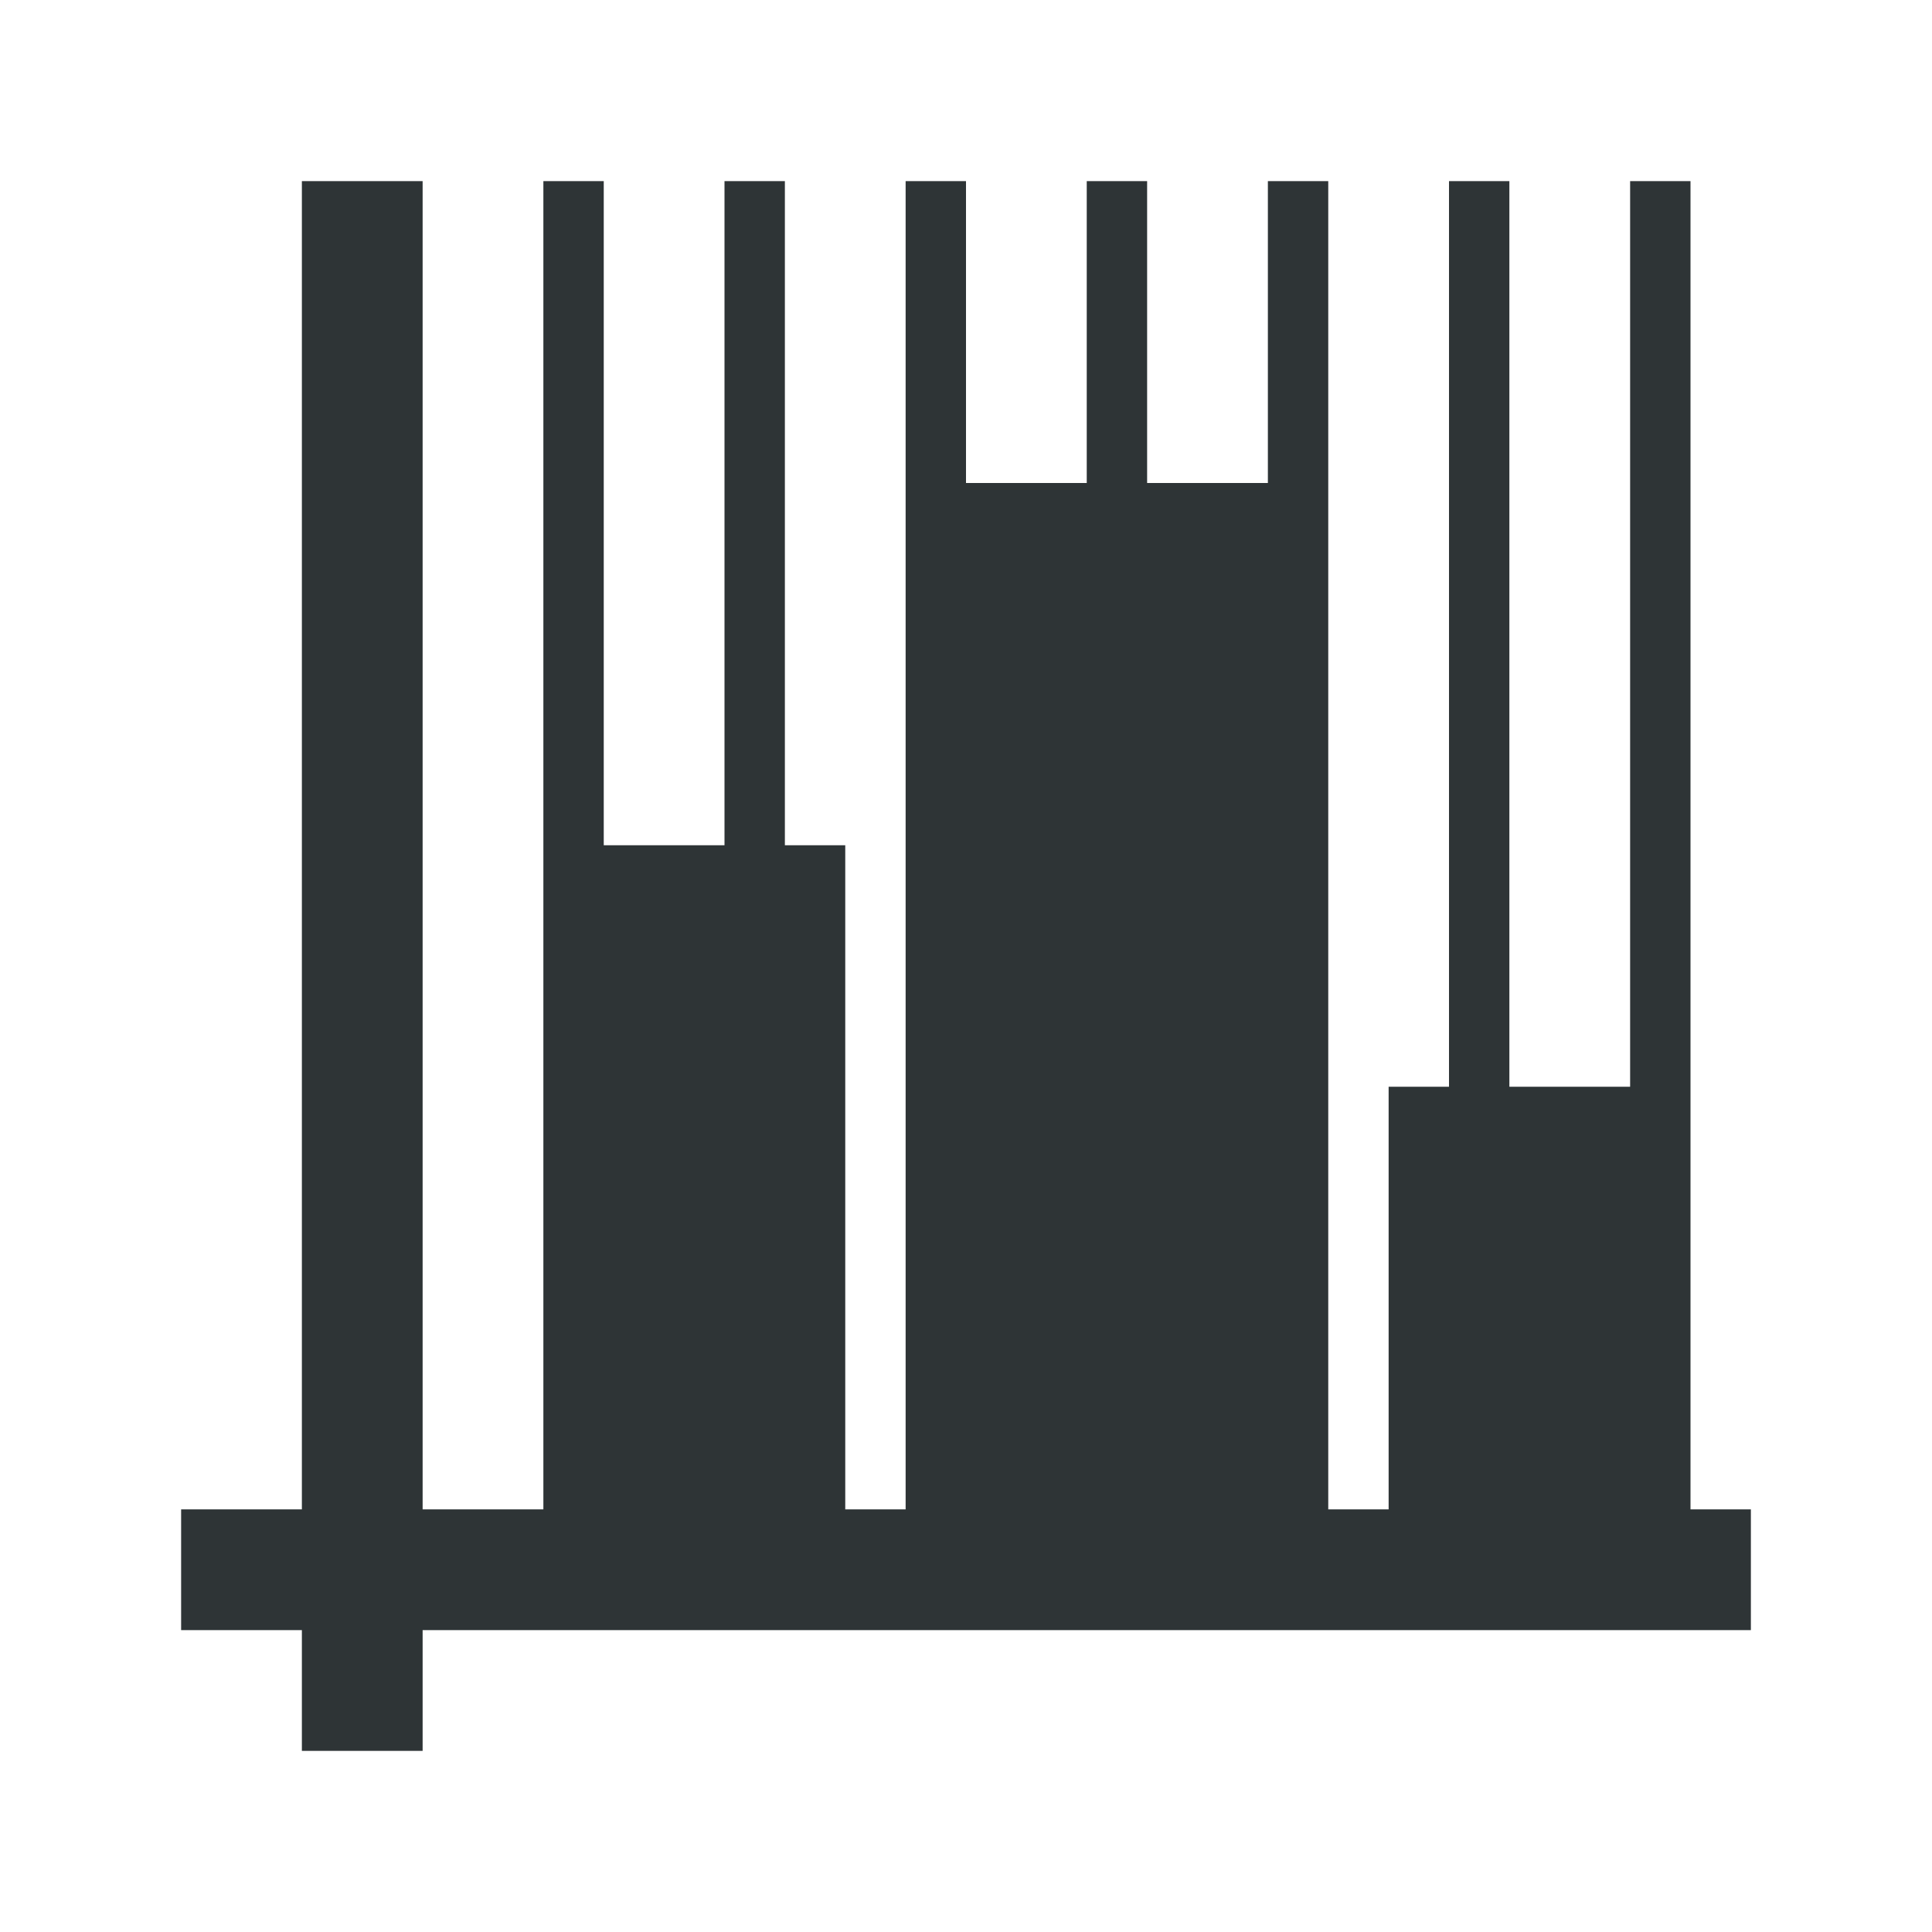
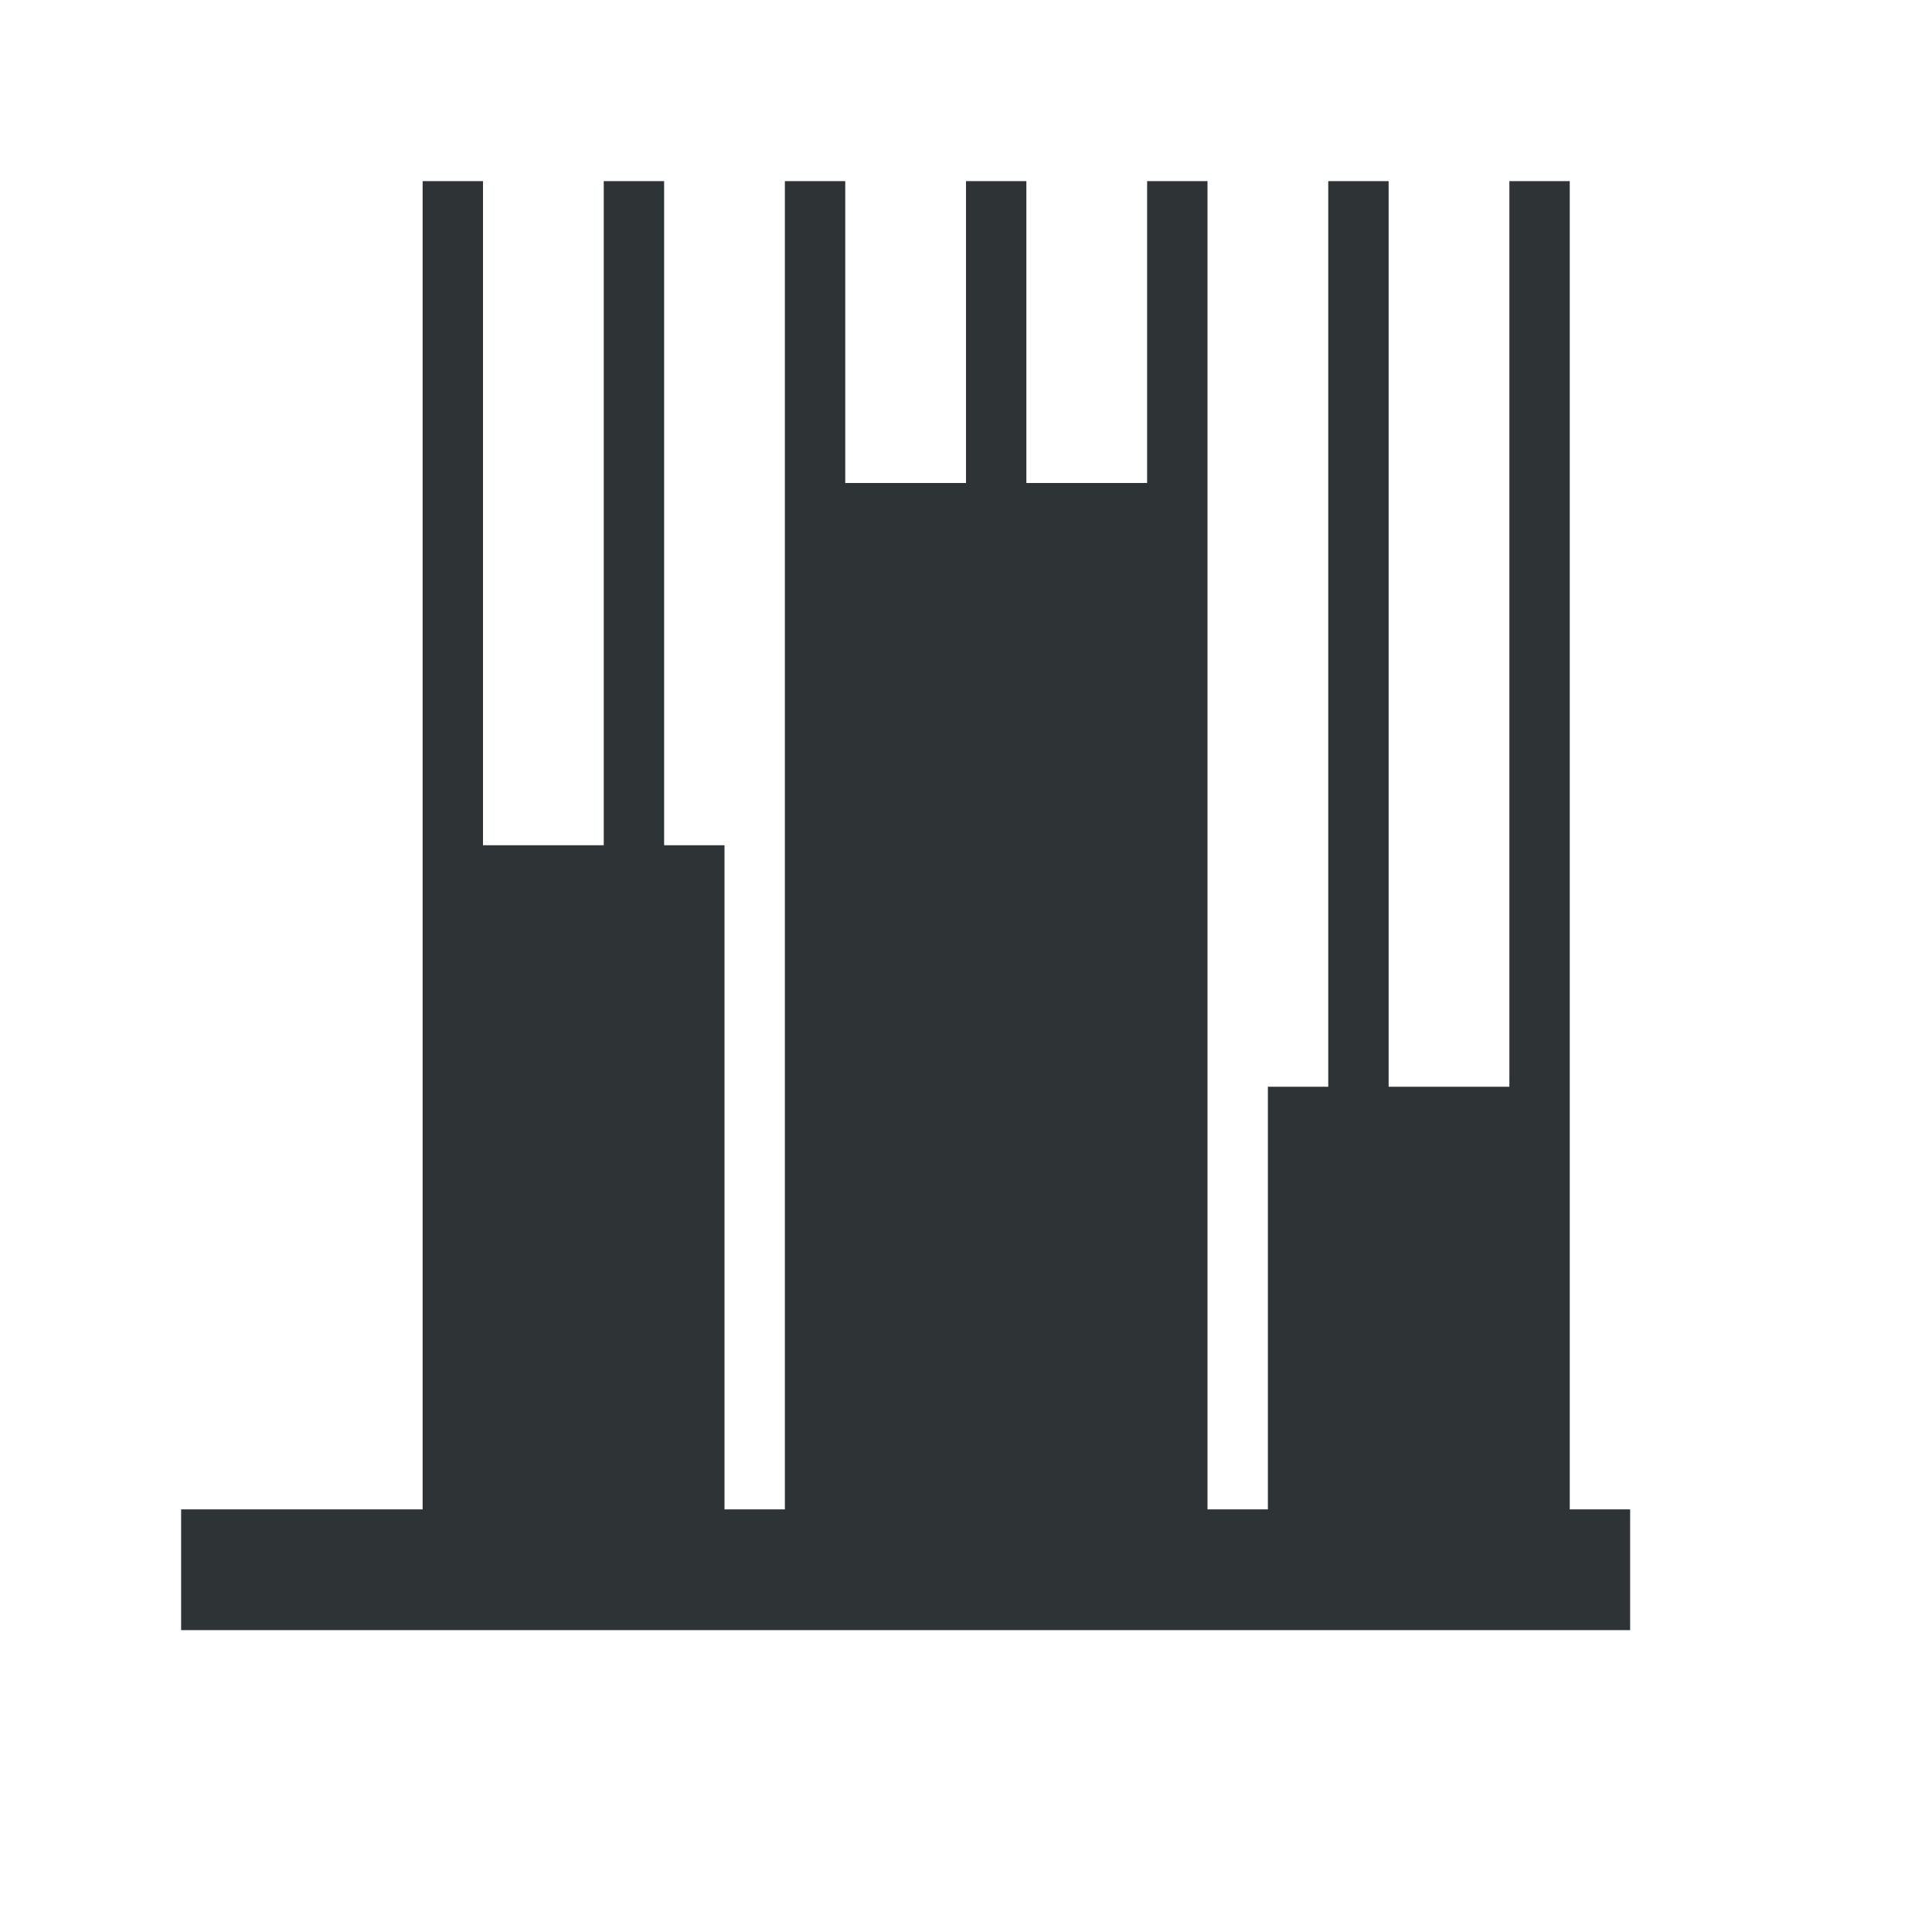
<svg xmlns="http://www.w3.org/2000/svg" height="32" viewBox="0 0 32 32" width="32">
-   <path d="m5 3v22h-2v2h2v2h2v-2h22v-2h-1v-7-15h-1v15h-2v-15h-1v15h-1v7h-1v-22h-1v5h-2v-5h-1v5h-2v-5h-1v22h-1v-11h-1v-11h-1v11h-2v-11h-1v11 11h-2v-22z" fill="#2e3436" />
+   <path d="m5 3v22h-2v2h2v2v-2h22v-2h-1v-7-15h-1v15h-2v-15h-1v15h-1v7h-1v-22h-1v5h-2v-5h-1v5h-2v-5h-1v22h-1v-11h-1v-11h-1v11h-2v-11h-1v11 11h-2v-22z" fill="#2e3436" />
</svg>